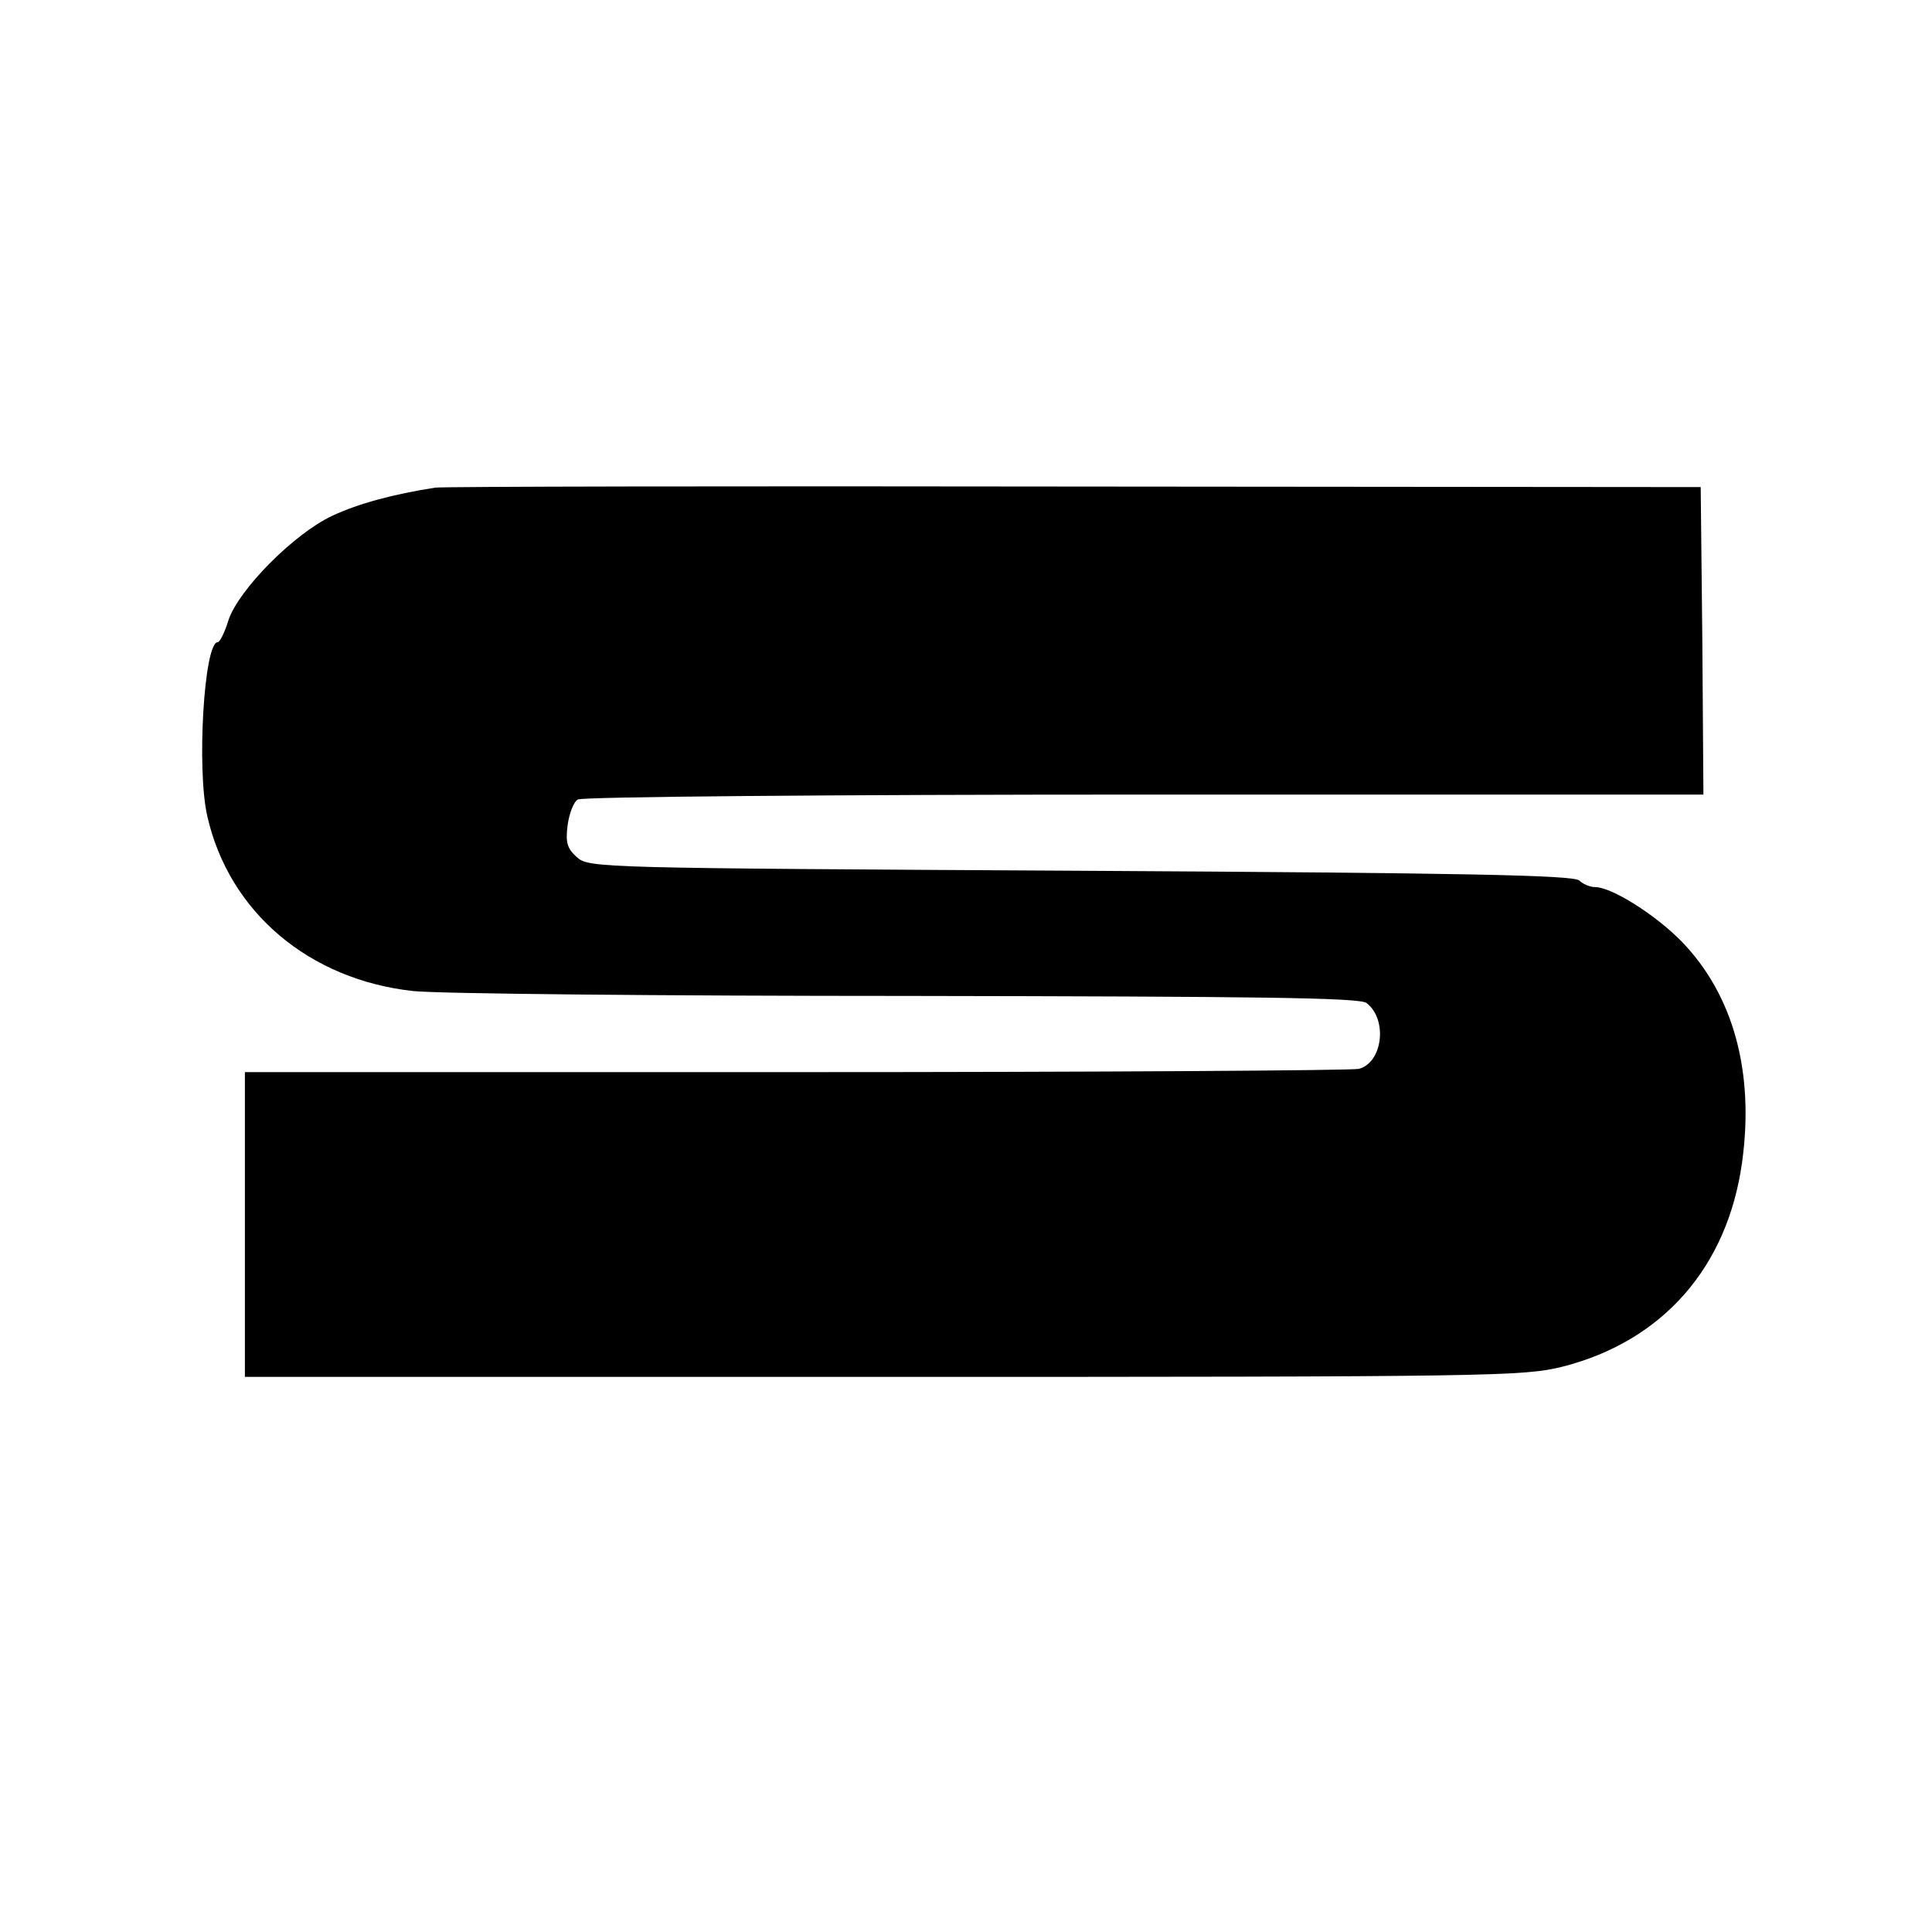
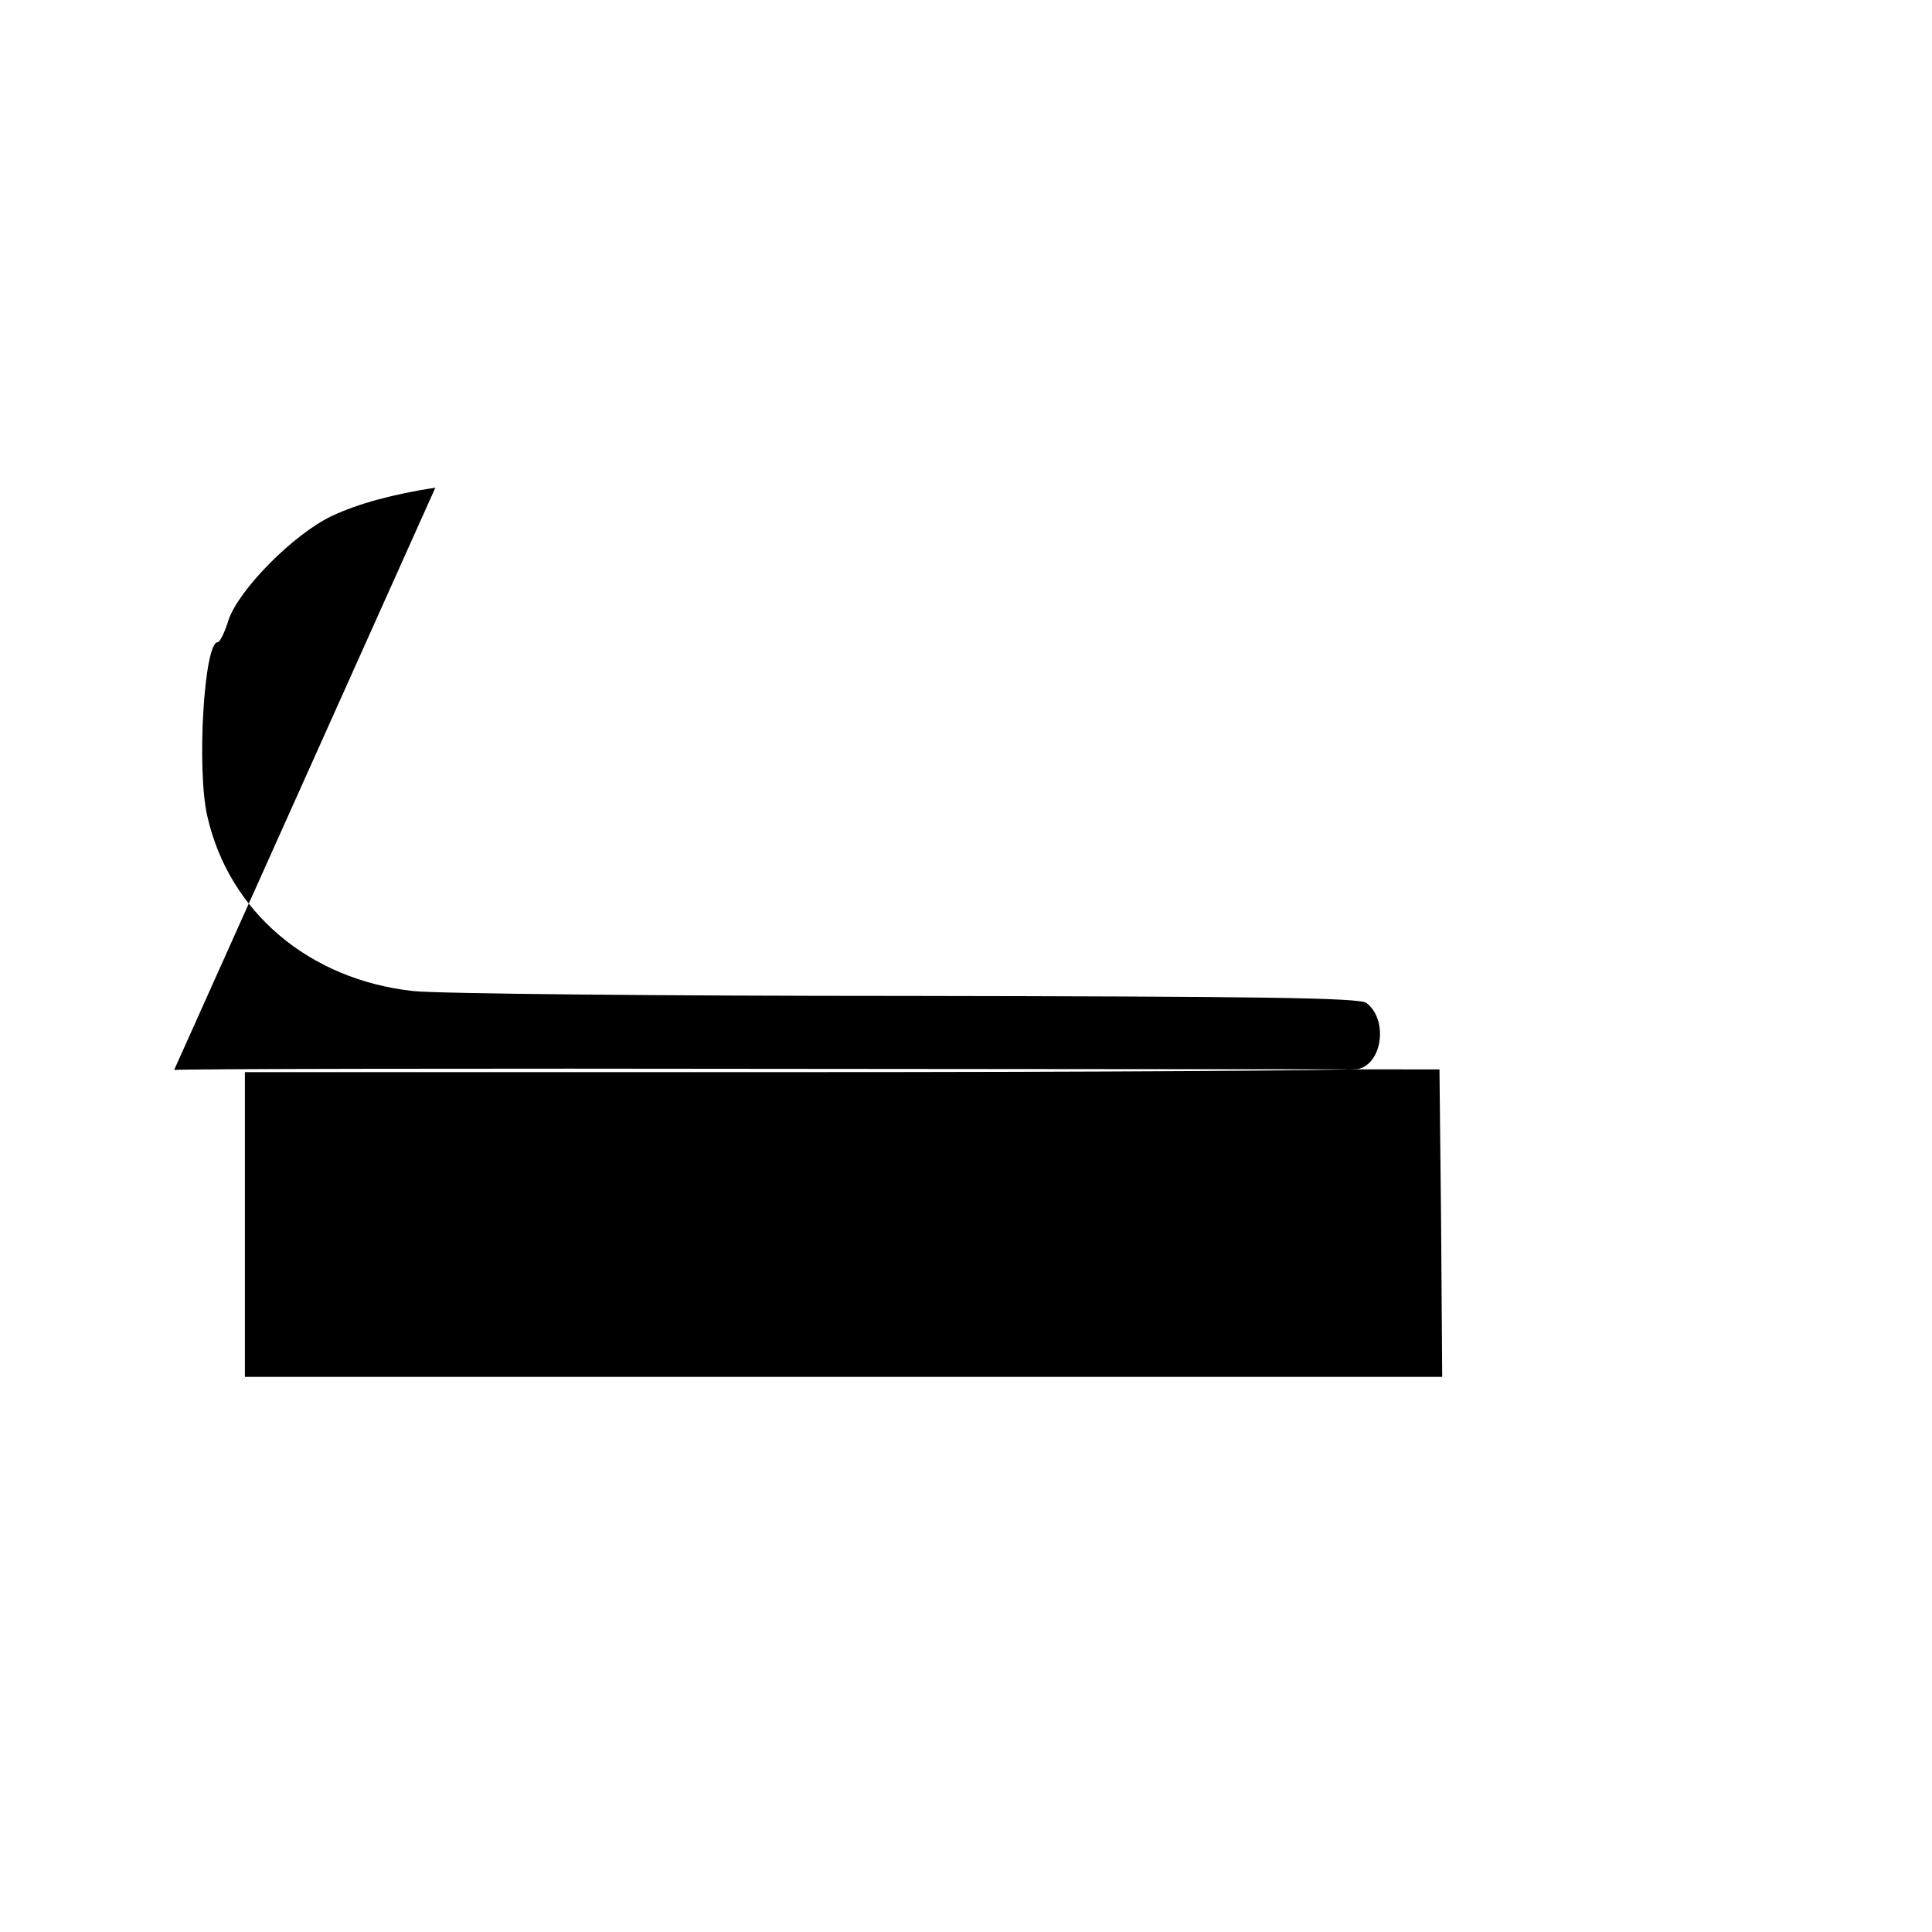
<svg xmlns="http://www.w3.org/2000/svg" version="1.0" width="355pt" height="355pt" viewBox="0 0 355 355" preserveAspectRatio="xMidYMid meet">
  <g transform="translate(0,355) scale(0.1,-0.1)" fill="#000000" stroke="none">
-     <path d="M800 2654 c-77 -12 -141 -29 -190 -52 -70 -33 -171 -135 -190 -191 -7 -23 -16 -41 -20 -41 -25 0 -39 -234 -19 -320 40 -176 187 -300 378 -321 47 -5 457 -9 911 -9 634 -1 829 -3 841 -13 39 -30 30 -109 -14 -121 -12 -3 -478 -6 -1034 -6 l-1013 0 0 -280 0 -280 1173 0 c1125 0 1177 1 1249 19 183 47 302 182 329 375 23 166 -16 308 -111 406 -49 50 -129 100 -159 100 -10 0 -23 6 -29 12 -10 10 -212 14 -916 18 -885 5 -904 5 -926 25 -18 16 -21 27 -17 59 3 21 11 43 19 47 7 5 475 9 1041 9 l1027 0 -2 283 -3 282 -1150 1 c-632 1 -1161 0 -1175 -2z" />
+     <path d="M800 2654 c-77 -12 -141 -29 -190 -52 -70 -33 -171 -135 -190 -191 -7 -23 -16 -41 -20 -41 -25 0 -39 -234 -19 -320 40 -176 187 -300 378 -321 47 -5 457 -9 911 -9 634 -1 829 -3 841 -13 39 -30 30 -109 -14 -121 -12 -3 -478 -6 -1034 -6 l-1013 0 0 -280 0 -280 1173 0 l1027 0 -2 283 -3 282 -1150 1 c-632 1 -1161 0 -1175 -2z" />
  </g>
</svg>